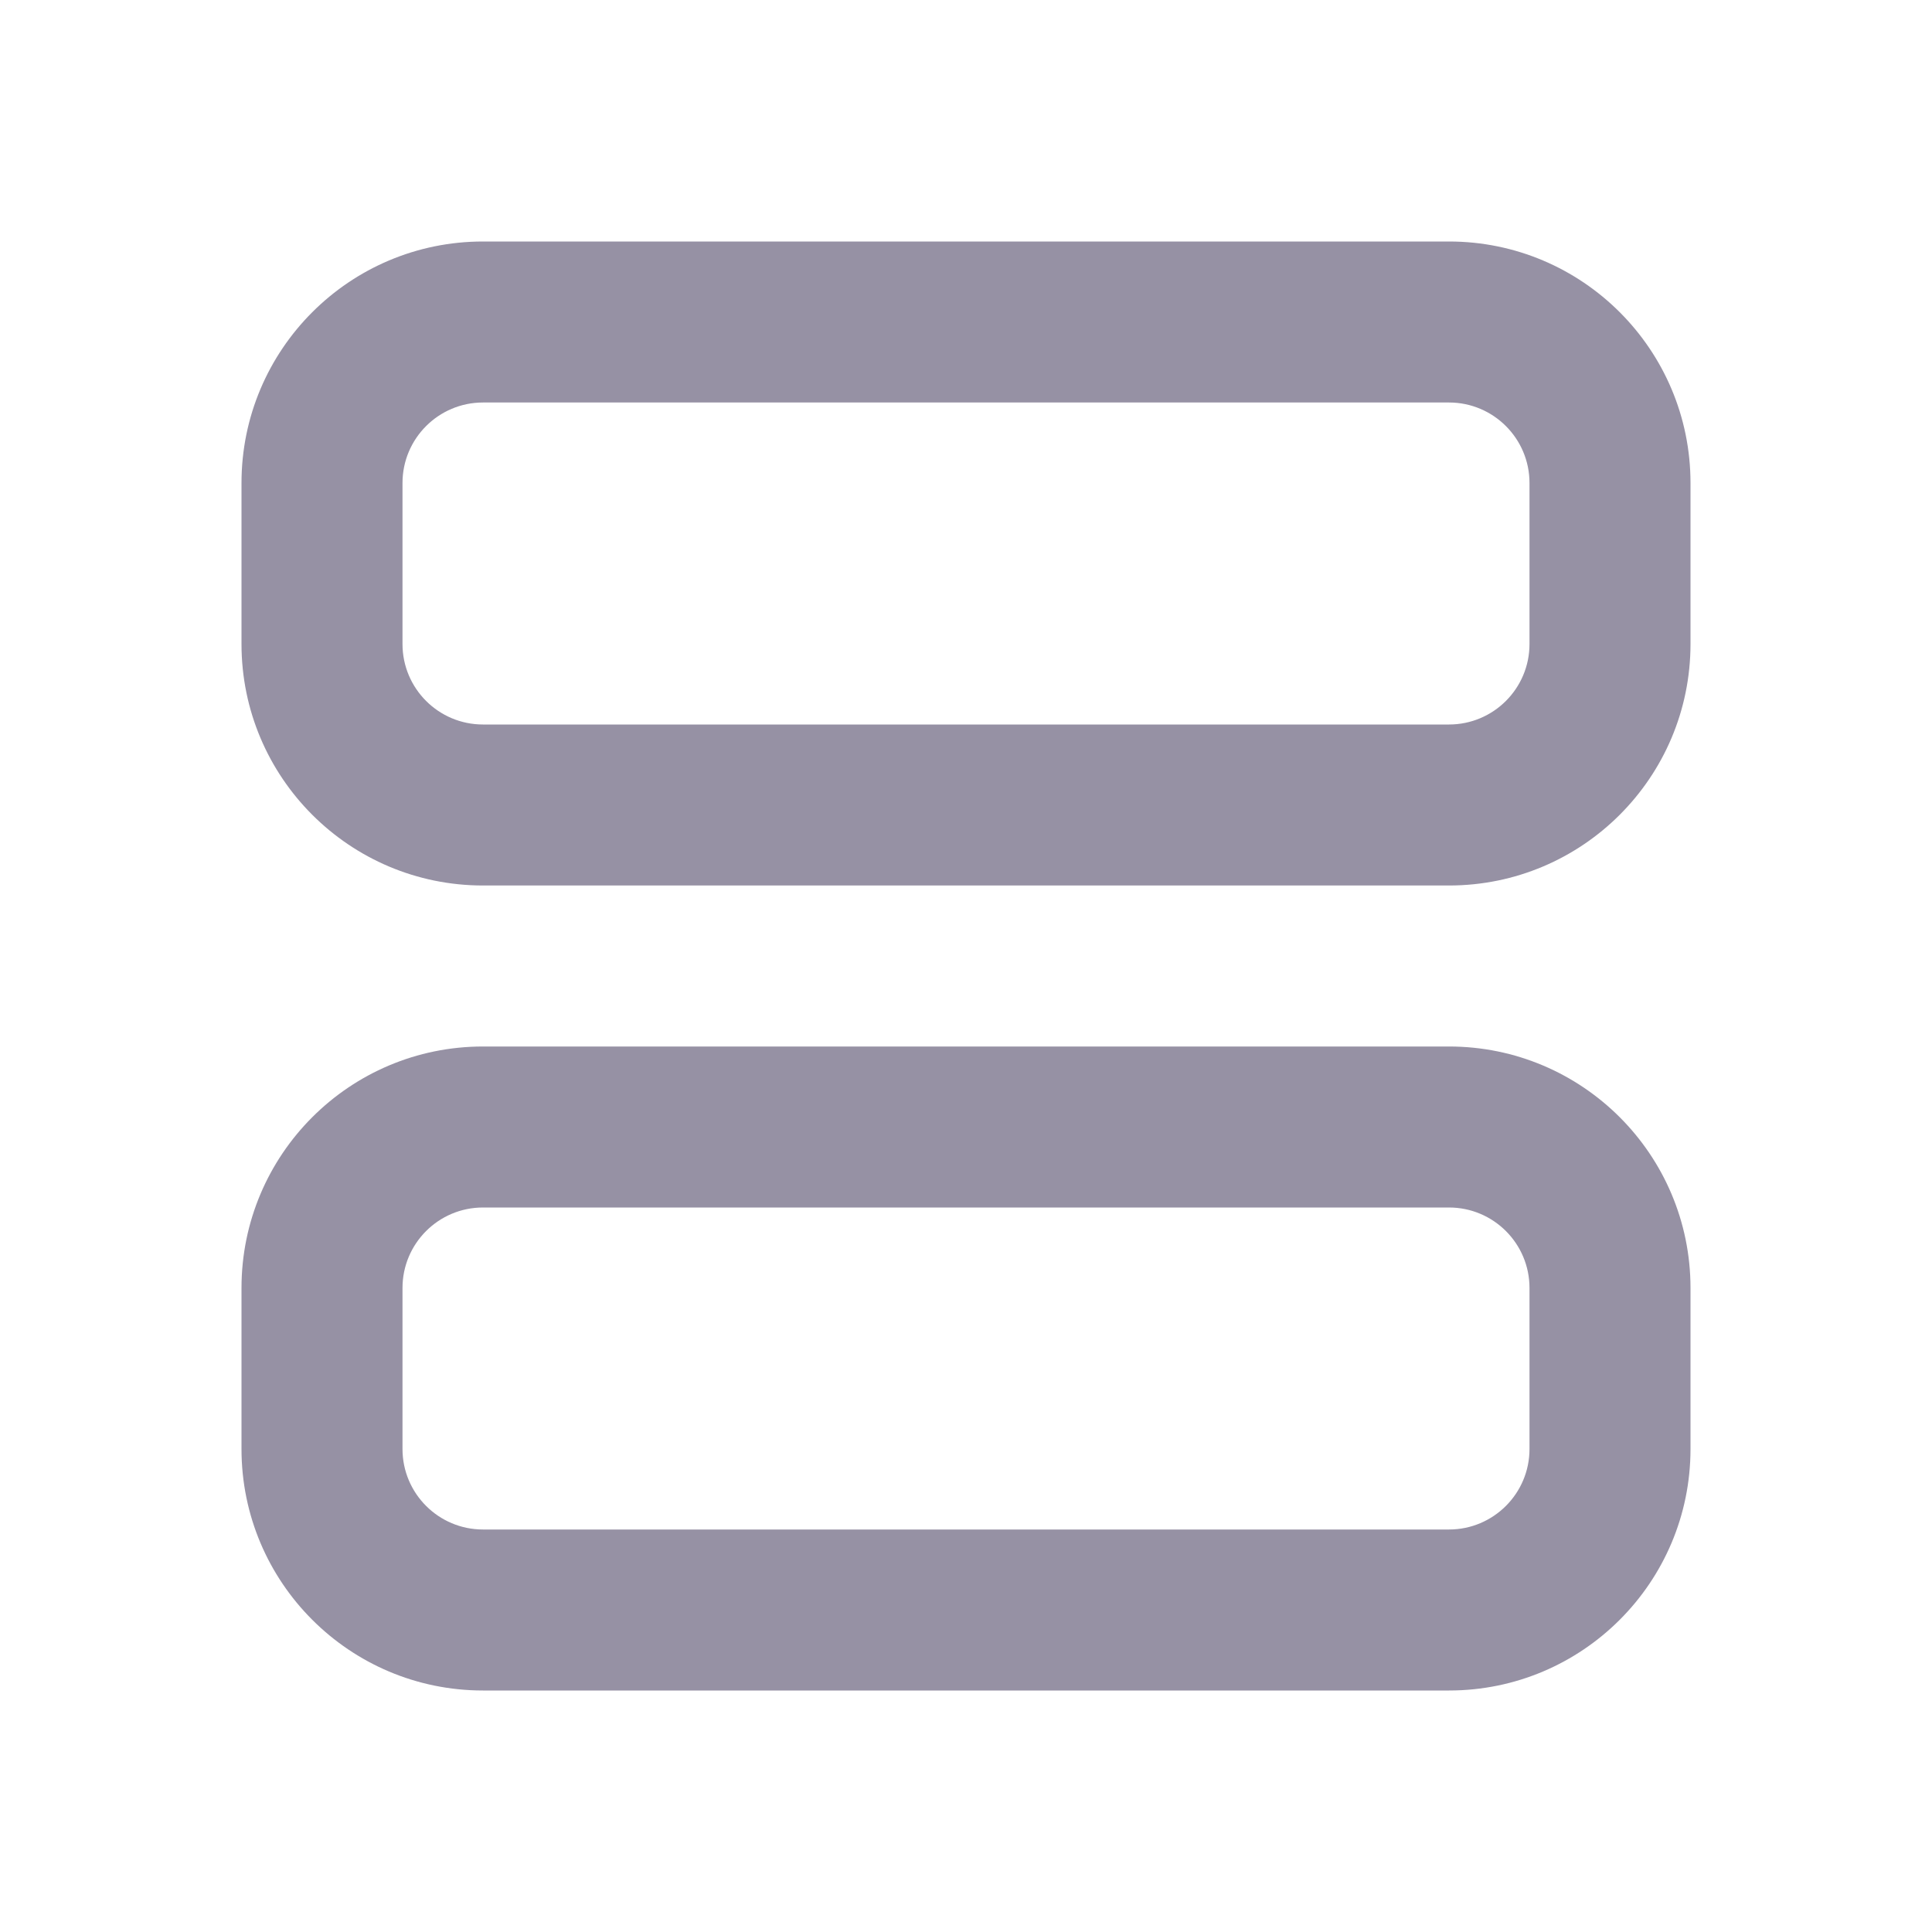
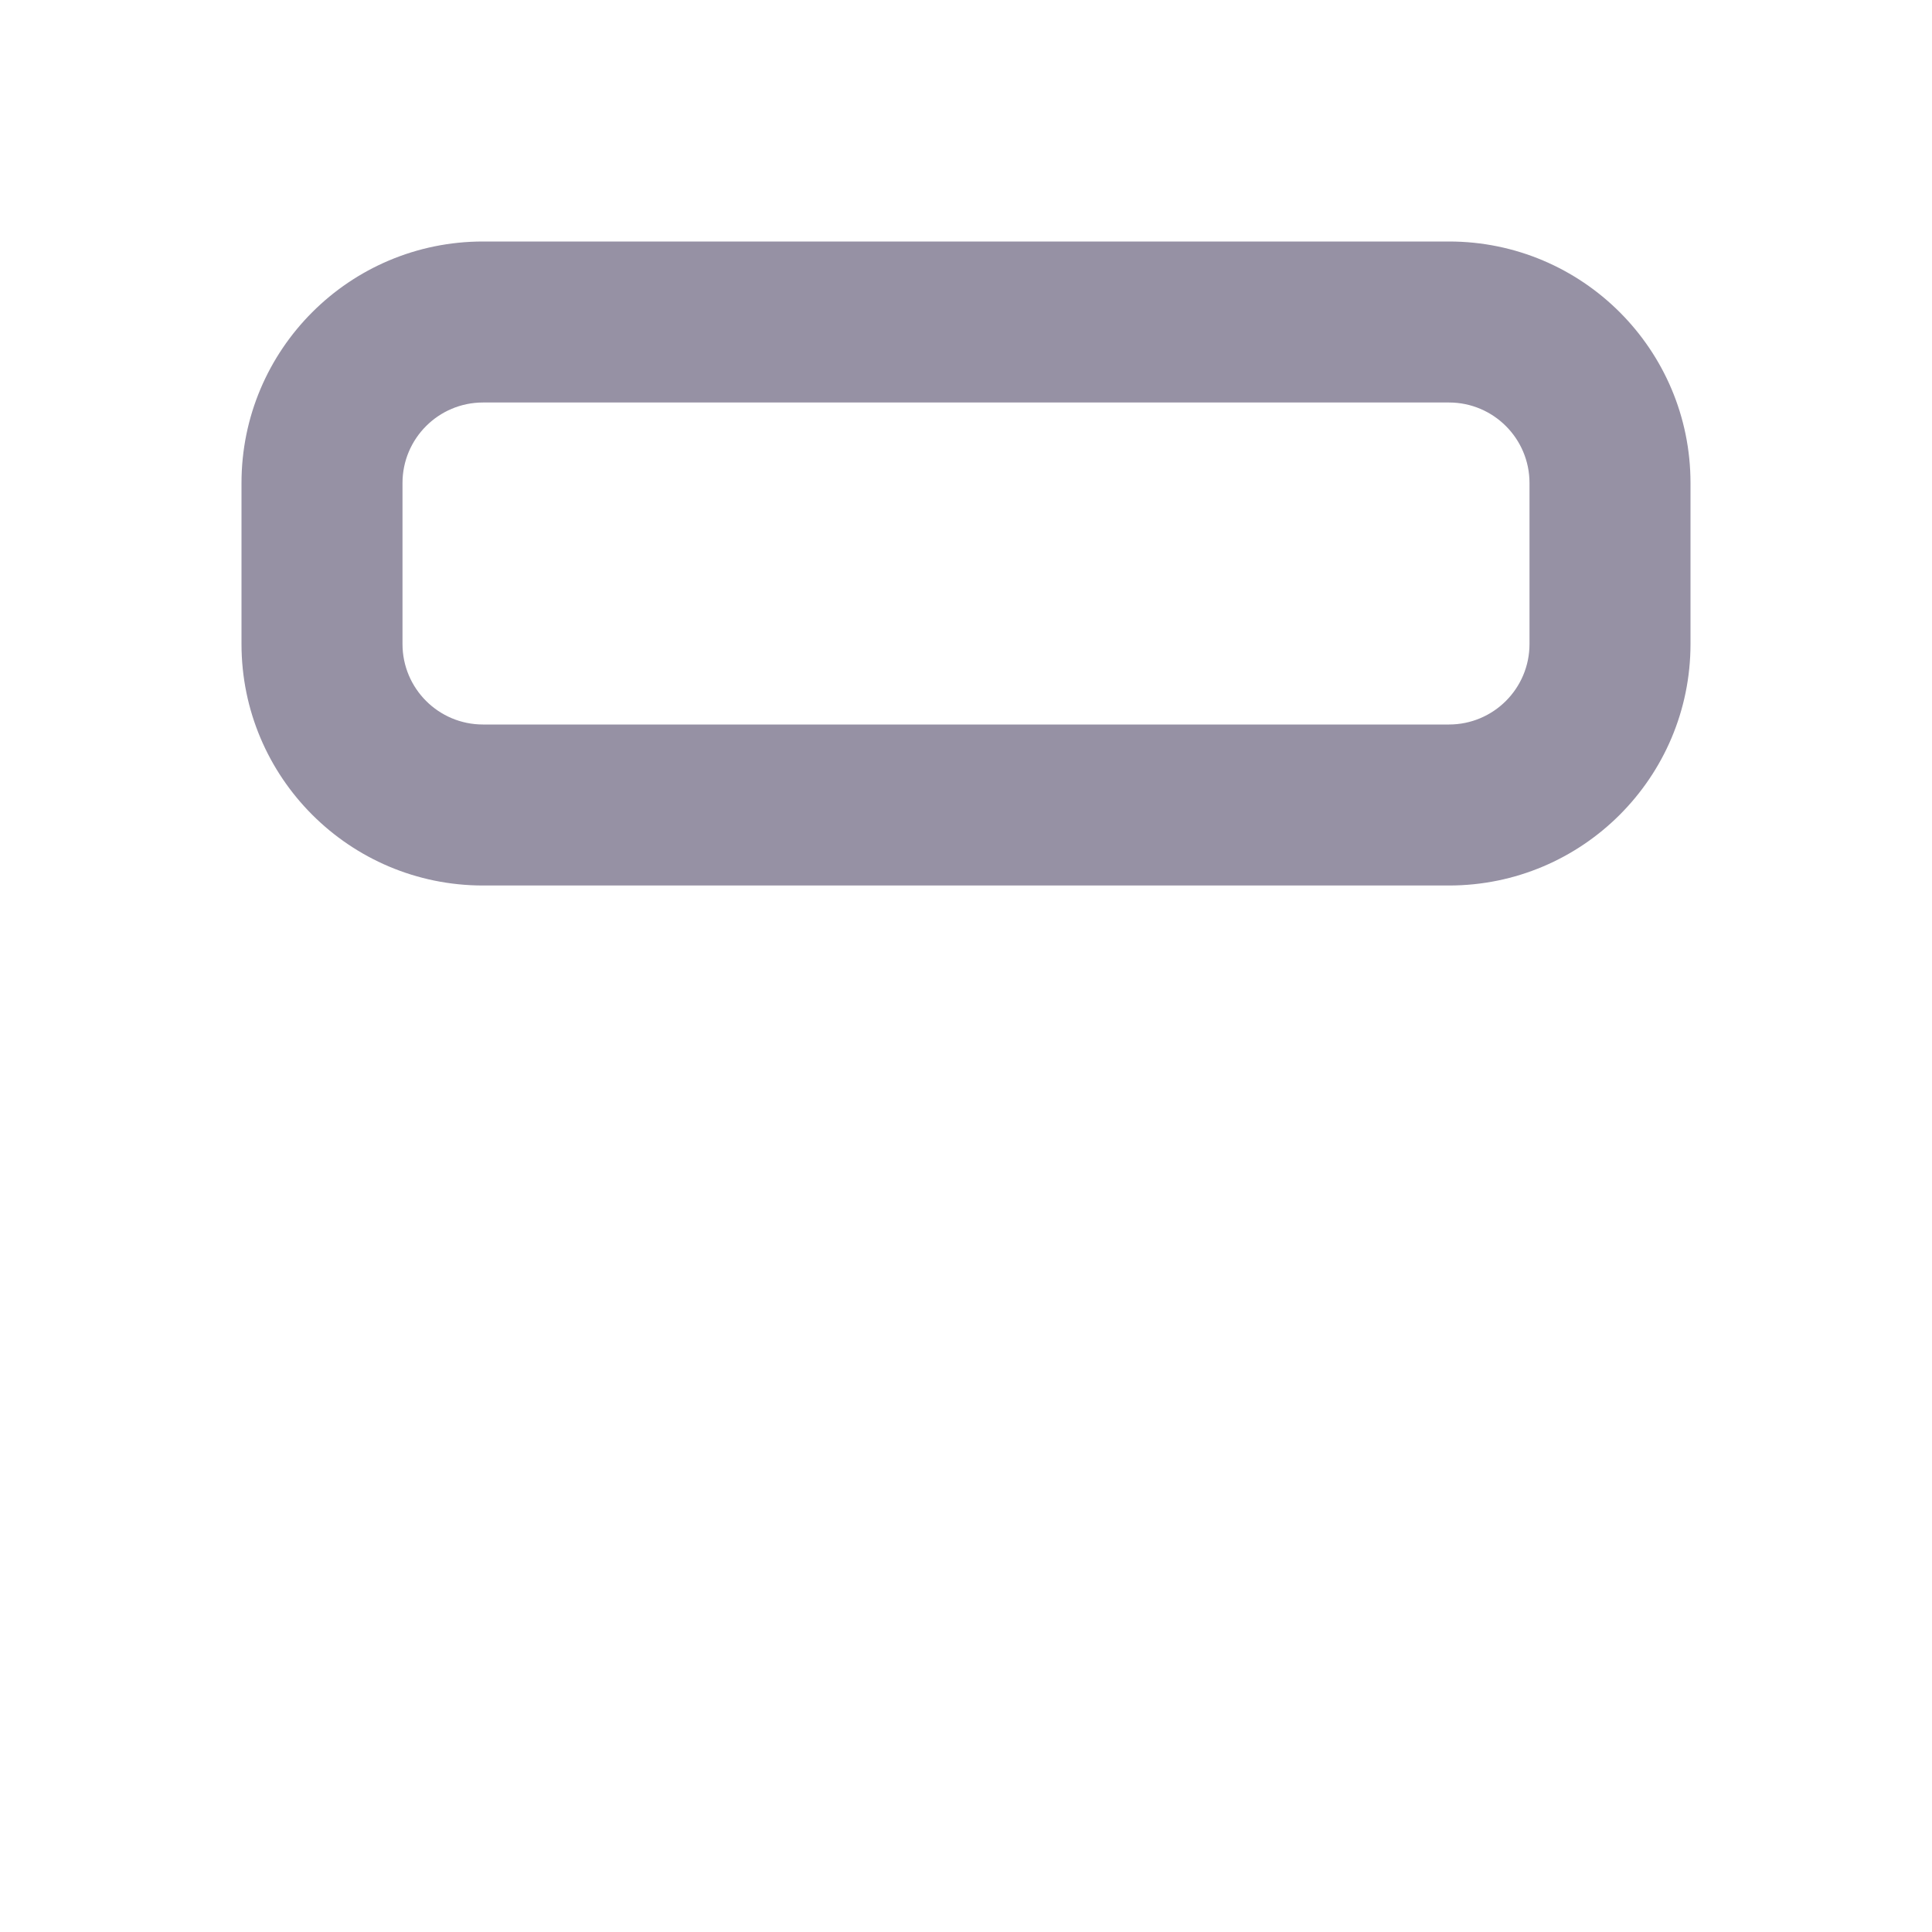
<svg xmlns="http://www.w3.org/2000/svg" width="30" height="30" viewBox="0 0 30 30" fill="none">
  <path fill-rule="evenodd" clip-rule="evenodd" d="M7.5 6.25C6.81 6.25 6.25 6.81 6.25 7.5V10C6.25 10.691 6.81 11.25 7.5 11.25H22.5C23.19 11.25 23.75 10.691 23.75 10V7.5C23.75 6.81 23.19 6.25 22.5 6.25H7.5ZM3.75 7.5C3.75 5.429 5.429 3.75 7.5 3.75H22.5C24.571 3.75 26.25 5.429 26.25 7.5V10C26.25 12.071 24.571 13.75 22.5 13.75H7.5C5.429 13.75 3.75 12.071 3.75 10V7.5Z" fill="#9691A4" />
-   <path fill-rule="evenodd" clip-rule="evenodd" d="M7.5 18.75C6.81 18.75 6.25 19.309 6.25 20V22.5C6.25 23.19 6.81 23.75 7.5 23.75H22.5C23.19 23.75 23.75 23.19 23.75 22.5V20C23.75 19.309 23.19 18.75 22.5 18.75H7.5ZM3.75 20C3.75 17.929 5.429 16.25 7.5 16.25H22.5C24.571 16.25 26.25 17.929 26.25 20V22.5C26.25 24.571 24.571 26.25 22.5 26.25H7.5C5.429 26.25 3.75 24.571 3.75 22.5V20Z" fill="#9691A4" />
</svg>